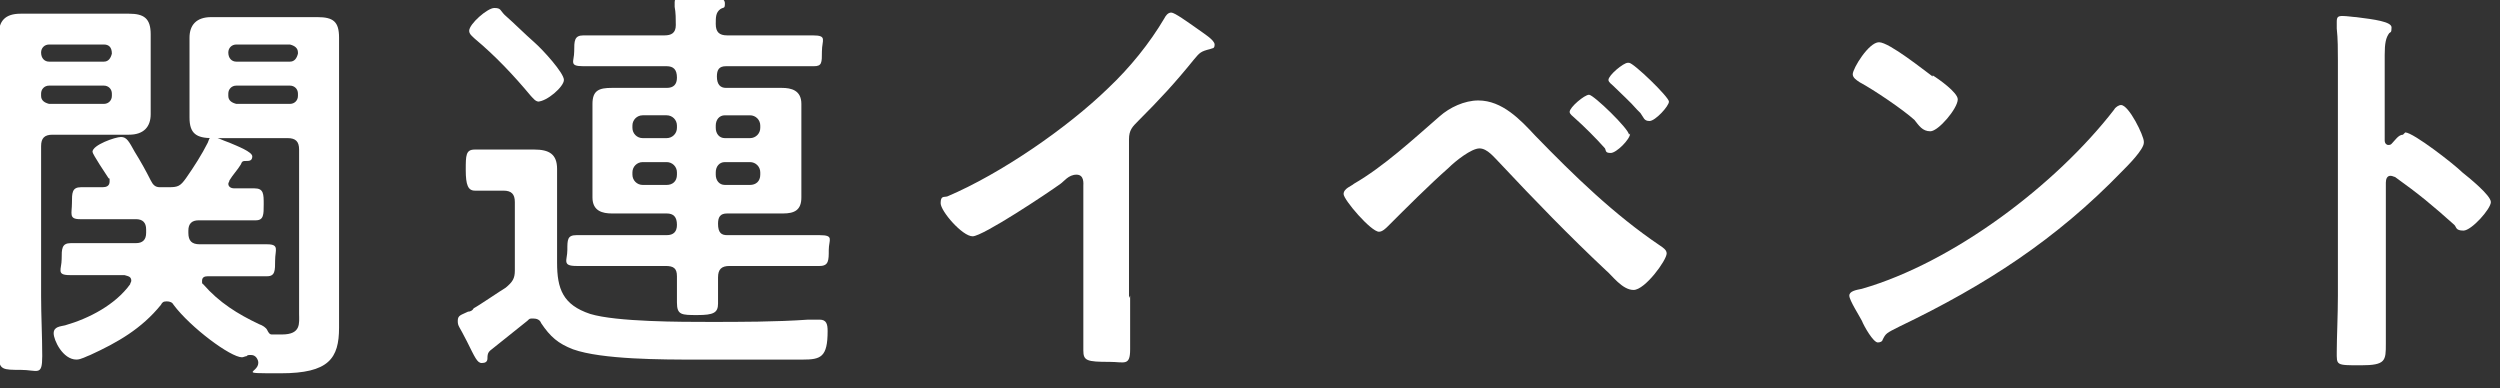
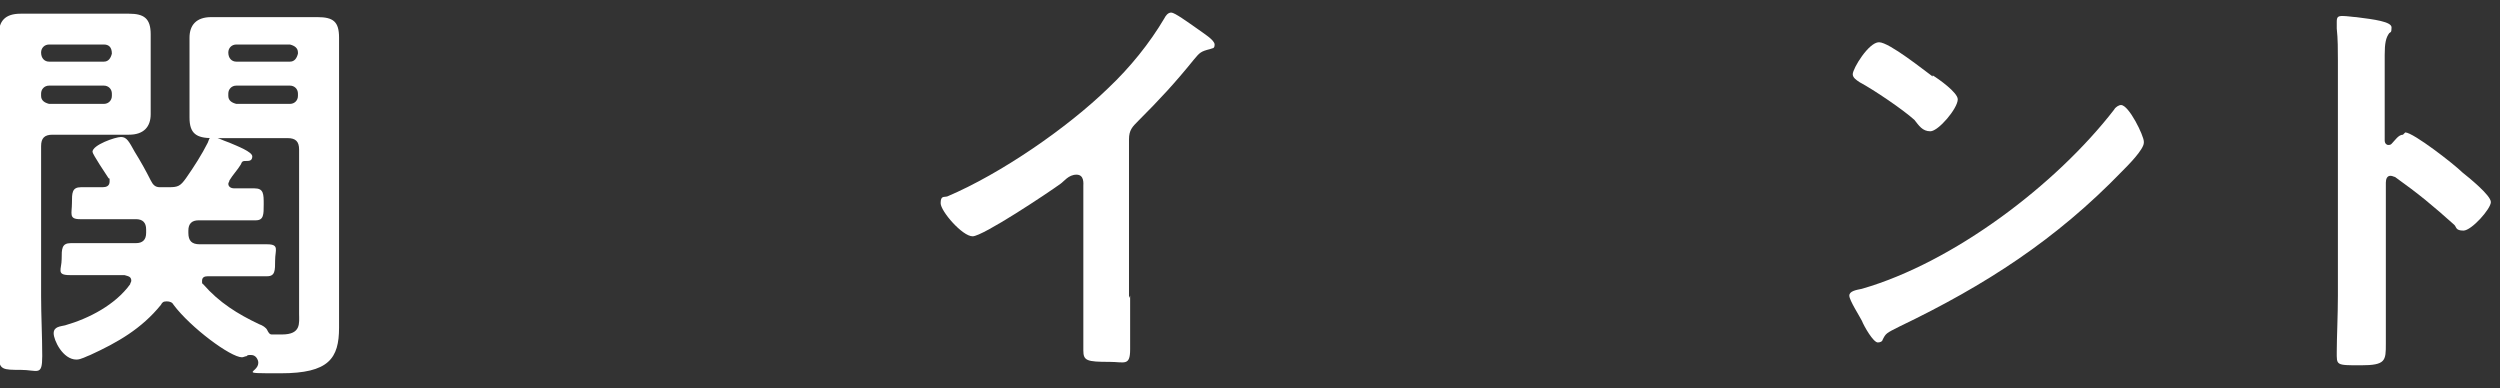
<svg xmlns="http://www.w3.org/2000/svg" version="1.1" viewBox="0 0 219 34">
  <rect x="0" y="0" width="219" height="34" fill="#333333" stroke="none" />
  <defs>
    <style>
      .cls-1 {
        fill: #fff;
      }
    </style>
  </defs>
  <g>
    <g id="_レイヤー_1" data-name="レイヤー_1">
      <g>
        <path class="cls-1" d="M3.6,25.9c0,1.8.1,3.5.1,5.3s-.4,1.2-1.9,1.2-1.9,0-1.9-1.2c0-1.8,0-3.5,0-5.3V6.4c0-1.2,0-2.3,0-3.4s.5-1.8,1.9-1.8,1.8,0,2.8,0h4c.9,0,1.8,0,2.7,0,1.3,0,1.9.4,1.9,1.8s0,2.1,0,3.2v.6c0,1,0,2.1,0,3.2s-.6,1.8-1.9,1.8-1.8,0-2.7,0h-4c-.7,0-1,.3-1,1v13.2ZM4.3,3.9c-.4,0-.7.3-.7.7h0c0,.5.3.8.7.8h4.8c.4,0,.6-.3.7-.7h0c0-.6-.3-.8-.7-.8h-4.8ZM4.3,7.5c-.4,0-.7.3-.7.7v.2c0,.4.3.6.7.7h4.8c.4,0,.7-.3.7-.7v-.2c0-.4-.3-.7-.7-.7h-4.8ZM14.8,16.4c.8,0,1-.1,1.5-.8.7-1,1.4-2.1,1.9-3.1.1-.2.1-.5.4-.5.4,0,.9.3,1.5.5.7.3,2,.8,2,1.2s-.3.4-.5.4c-.3,0-.4,0-.5.3-.3.5-.7.9-1,1.4,0,.1-.1.2-.1.3,0,.3.3.4.5.4.6,0,1.2,0,1.8,0,.8,0,.8.5.8,1.4s0,1.4-.7,1.4-2.1,0-3.1,0h-1.9c-.6,0-.9.3-.9.9v.2c0,.7.3,1,1,1h2.5c1.1,0,2.3,0,3.4,0s.7.5.7,1.4,0,1.4-.7,1.4c-1.1,0-2.2,0-3.4,0h-1.8c-.3,0-.5.1-.5.4s0,.2.1.3c1.4,1.6,3,2.6,4.9,3.5.3.1.6.3.7.5.1.2.2.4.4.4.3,0,.6,0,.9,0,1.7,0,1.5-1,1.5-1.8v-14.4c0-.7-.3-1-1-1h-3.9c-.9,0-1.8,0-2.7,0-1.4,0-2-.4-2-1.8s0-2.1,0-3.2v-.6c0-1.1,0-2.1,0-3.2s.6-1.8,1.9-1.8,1.8,0,2.7,0h3.9c.9,0,1.8,0,2.7,0,1.4,0,1.9.4,1.9,1.8s0,2.2,0,3.4v18.9c0,1,0,2.1,0,3.1,0,2.7-.9,4-5.1,4s-1.7,0-2-1.1c-.1-.3-.3-.5-.6-.5s-.3,0-.4.1c-.1,0-.3.1-.4.1-1,0-4.5-2.6-6-4.6-.1-.2-.3-.3-.6-.3s-.4.1-.5.3c-1.7,2.1-3.8,3.3-6.2,4.4-.3.1-.8.4-1.2.4-1.2,0-2-1.7-2-2.3s.6-.6,1-.7c2.1-.6,4.4-1.8,5.7-3.6,0-.1.1-.2.1-.3,0-.4-.3-.4-.6-.5h-1.4c-1.1,0-2.2,0-3.4,0s-.7-.5-.7-1.4,0-1.4.8-1.4c1.1,0,2.2,0,3.3,0h2.4c.6,0,.9-.3.9-.9v-.3c0-.6-.3-.9-.9-.9h-1.8c-1,0-2.1,0-3.1,0s-.7-.5-.7-1.4,0-1.4.8-1.4,1.3,0,1.9,0c.3,0,.6-.1.6-.5s0-.2-.1-.3c-.2-.3-1.4-2.1-1.4-2.3,0-.6,2-1.3,2.5-1.3s.7.4,1.2,1.3c.5.8,1,1.7,1.4,2.5.2.4.4.6.8.6h.7ZM26.1,4.6c0-.4-.3-.6-.7-.7h-4.7c-.4,0-.7.3-.7.7h0c0,.5.3.8.7.8h4.7c.4,0,.6-.3.7-.7h0ZM20.7,7.5c-.4,0-.7.3-.7.7v.2c0,.4.3.6.7.7h4.7c.4,0,.7-.3.7-.7v-.2c0-.4-.3-.7-.7-.7h-4.7Z" />
-         <path class="cls-1" d="M43.4,16.7c-.6,0-1.2,0-1.8,0s-.8-.5-.8-1.8,0-1.8.8-1.8,1.2,0,1.8,0h1.2c.7,0,1.4,0,2.2,0,1.3,0,2,.4,2,1.7s0,2,0,3v5.2c0,2.3.5,3.7,2.9,4.5,2.3.7,8,.7,10.5.7s5.8,0,8.6-.2c.3,0,.7,0,1,0,.6,0,.7.4.7,1,0,2.3-.6,2.5-2.2,2.5h-9.4c-2.8,0-8.2,0-10.7-.9-1.3-.5-2-1.1-2.8-2.3-.1-.3-.4-.4-.7-.4s-.3,0-.5.2c-1,.8-2,1.6-3,2.4-.4.3-.5.4-.5.9,0,.3-.2.4-.5.4-.4,0-.6-.5-1.3-1.9s-.8-1.3-.8-1.8.3-.5.9-.8c.2,0,.4-.1.5-.3.4-.2,2.3-1.5,2.8-1.8.6-.5.8-.8.8-1.5v-6c0-.7-.3-1-1-1h-.7ZM47.2,8.9c-.3,0-.5-.3-.7-.5-1.5-1.8-3.1-3.5-4.9-5-.2-.2-.5-.4-.5-.7,0-.6,1.6-2,2.2-2s.5.2.9.6c.8.7,1.8,1.7,2.6,2.4s2.6,2.7,2.6,3.3-1.5,1.9-2.3,1.9ZM58.4,7.7c.6,0,.9-.3.9-.9h0c0-.7-.3-1-.9-1h-3.5c-1.3,0-2.5,0-3.8,0s-.8-.4-.8-1.3,0-1.4.8-1.4c1.3,0,2.5,0,3.8,0h3.3c.6,0,1-.2,1-.9,0-.5,0-1.1-.1-1.6,0-.1,0-.3,0-.4,0-.4.3-.5.6-.5.7,0,2.2.1,2.9.1.3,0,.9,0,.9.5s-.1.3-.4.5c-.4.3-.4.7-.4,1.3,0,.7.3,1,1,1h3.7c1.3,0,2.5,0,3.8,0s.8.4.8,1.4,0,1.3-.7,1.3c-1.3,0-2.5,0-3.8,0h-3.9c-.6,0-.8.3-.8.9h0c0,.7.3,1,.8,1h2.4c.8,0,1.7,0,2.5,0s1.7.2,1.7,1.4,0,1.3,0,1.9v4.4c0,.6,0,1.2,0,1.9,0,1.1-.6,1.4-1.6,1.4s-1.7,0-2.5,0h-2.4c-.6,0-.8.3-.8.9h0c0,.8.3,1,.8,1h4.4c1.2,0,2.4,0,3.7,0s.8.4.8,1.3,0,1.4-.8,1.4c-1.2,0-2.4,0-3.7,0h-4.2c-.7,0-1,.3-1,1,0,.8,0,1.5,0,2.3s-.4,1-1.8,1-1.8,0-1.8-1.1,0-1.5,0-2.3c0-.7-.3-.9-1-.9h-4.1c-1.2,0-2.4,0-3.7,0s-.8-.5-.8-1.4,0-1.3.8-1.3c1.2,0,2.4,0,3.7,0h4.2c.6,0,.9-.3.9-.9h0c0-.7-.3-1-.9-1h-2.3c-.8,0-1.7,0-2.5,0s-1.7-.2-1.7-1.4,0-1.3,0-1.9v-4.4c0-.6,0-1.3,0-1.9,0-1.2.6-1.4,1.7-1.4s1.7,0,2.5,0h2.3ZM59.3,11c0-.5-.4-.9-.9-.9h-2.1c-.5,0-.9.4-.9.9v.2c0,.5.4.9.9.9h2.1c.5,0,.9-.4.9-.9v-.2ZM56.3,14.2c-.5,0-.9.4-.9.9v.2c0,.5.4.9.9.9h2.1c.5,0,.9-.3.9-.9v-.2c0-.5-.4-.9-.9-.9h-2.1ZM65.7,12.1c.5,0,.9-.4.9-.9v-.2c0-.5-.4-.9-.9-.9h-2.2c-.5,0-.8.4-.8.9v.2c0,.5.3.9.8.9h2.2ZM62.7,15.3c0,.5.3.9.8.9h2.2c.5,0,.9-.3.9-.9v-.2c0-.5-.4-.9-.9-.9h-2.2c-.5,0-.8.4-.8.9v.2Z" />
        <path class="cls-1" d="M99,25.9c0,1.6,0,3.2,0,4.7s-.5,1.1-1.8,1.1c-2,0-2.3-.1-2.3-1,0-1.5,0-3.1,0-4.6v-9.8c0-.2.1-1-.6-1s-1.1.6-1.4.8c-1.1.8-6.8,4.6-7.7,4.6s-2.8-2.2-2.8-2.9.3-.5.6-.6c4.7-2,10.5-6,14.1-9.5,1.9-1.8,3.6-3.9,4.9-6.1.1-.2.3-.5.6-.5s1.4.8,2.4,1.5c.4.3,1.4.9,1.4,1.3s-.2.3-.4.4c-.8.2-.9.3-1.4.9-1.7,2.1-3,3.5-4.9,5.4-.5.5-.8.8-.8,1.6v13.9Z" />
-         <path class="cls-1" d="M134.5,11.9c3.4,3.5,6.9,6.9,10.9,9.6.3.2.6.4.6.7,0,.6-1.9,3.2-2.9,3.2s-1.9-1.3-2.4-1.7c-3.2-3-6.3-6.2-9.3-9.4-.5-.5-1.1-1.3-1.8-1.3s-2.1,1.1-2.7,1.7c-1.7,1.5-3.7,3.5-5.3,5.1-.2.2-.5.5-.8.5-.7,0-3.1-2.8-3.1-3.3s.7-.7.9-.9c2.6-1.5,5.2-3.9,7.5-5.9.9-.8,2.2-1.4,3.4-1.4,2.1,0,3.7,1.7,5,3.1ZM142.8,11.7c0,.5-1.2,1.7-1.7,1.7s-.4-.2-.5-.4c-.8-.9-1.8-1.9-2.7-2.7-.1-.1-.4-.3-.4-.5,0-.4,1.3-1.5,1.7-1.5s3.5,3,3.5,3.5ZM142.7,5.5c.4,0,3.5,3,3.5,3.4s-1.2,1.7-1.7,1.7-.5-.3-.8-.7c-.1-.1-.2-.2-.3-.3-.6-.7-1.4-1.4-2.1-2.1-.1-.1-.4-.3-.4-.5,0-.4,1.3-1.5,1.7-1.5Z" />
        <path class="cls-1" d="M187.8,12.5c0,.6-1.4,2-1.9,2.5-5.8,6-12,10-19.5,13.6-1.2.6-1.2.6-1.5,1.2,0,.1-.2.2-.4.2-.4,0-1.2-1.4-1.4-1.9-.2-.4-1.1-1.8-1.1-2.2s.6-.5,1.1-.6c8-2.3,17-9.1,22.1-15.7.1-.2.4-.4.6-.4.7,0,2,2.7,2,3.2ZM169.3,6.6c.5.3,2.2,1.5,2.2,2.1,0,.8-1.7,2.8-2.4,2.8s-1-.5-1.4-1c-1-.9-3.5-2.6-4.8-3.3-.3-.2-.6-.4-.6-.7,0-.5,1.4-2.8,2.3-2.8s4,2.5,4.7,3Z" />
        <path class="cls-1" d="M210.7,11.6c.7,0,4.3,2.8,5,3.5.5.4,2.5,2,2.5,2.6s-1.7,2.5-2.4,2.5-.6-.3-.8-.5c-1.9-1.7-3.1-2.7-5.2-4.2-.1,0-.2-.1-.4-.1-.3,0-.4.3-.4.6v9.8c0,1.4,0,2.8,0,4.3s0,1.9-2.2,1.9-2.1,0-2.1-1.2.1-3.2.1-4.9V5.3c0-.9,0-1.9-.1-2.8,0-.2,0-.5,0-.6,0-.4.1-.5.5-.5s1,.1,1.2.1c1.6.2,3.1.4,3.1.9s-.1.4-.2.5c-.3.4-.4.9-.4,1.9s0,1.2,0,2.1v5.4c0,.3.2.4.3.4s.2,0,.3-.1c.3-.3.6-.8,1-.8Z" />
      </g>
    </g>
  </g>
</svg>